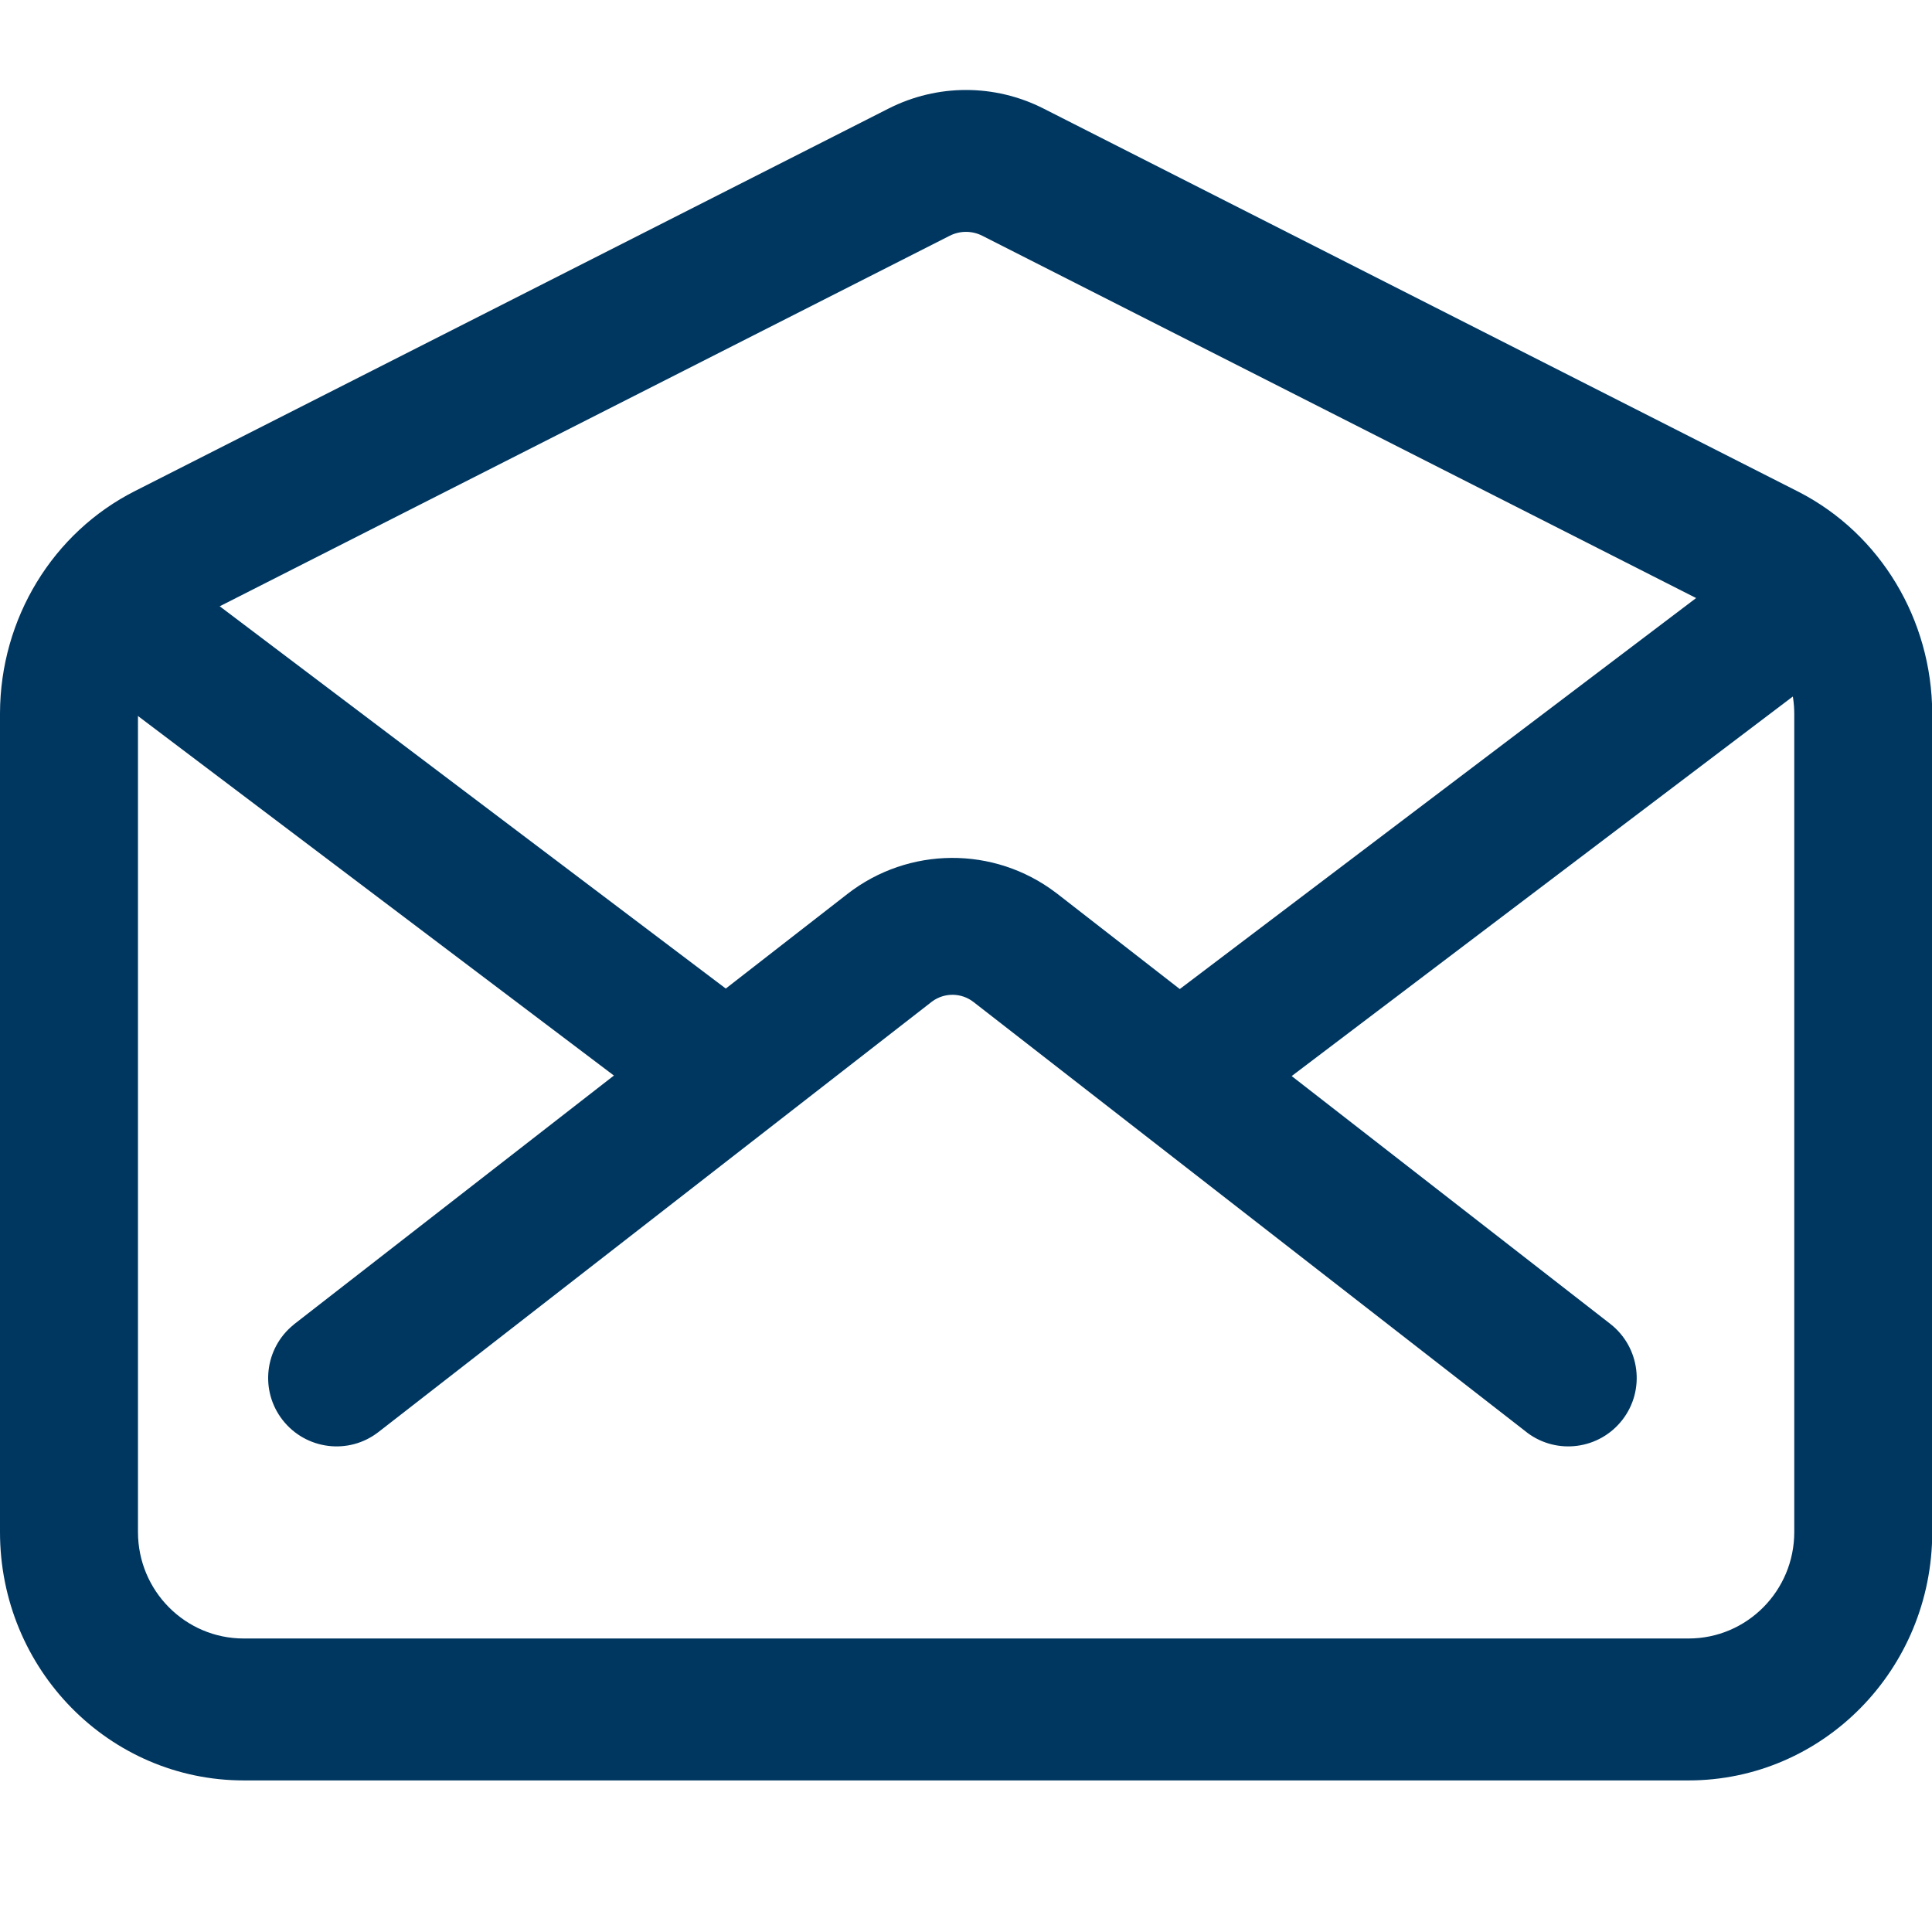
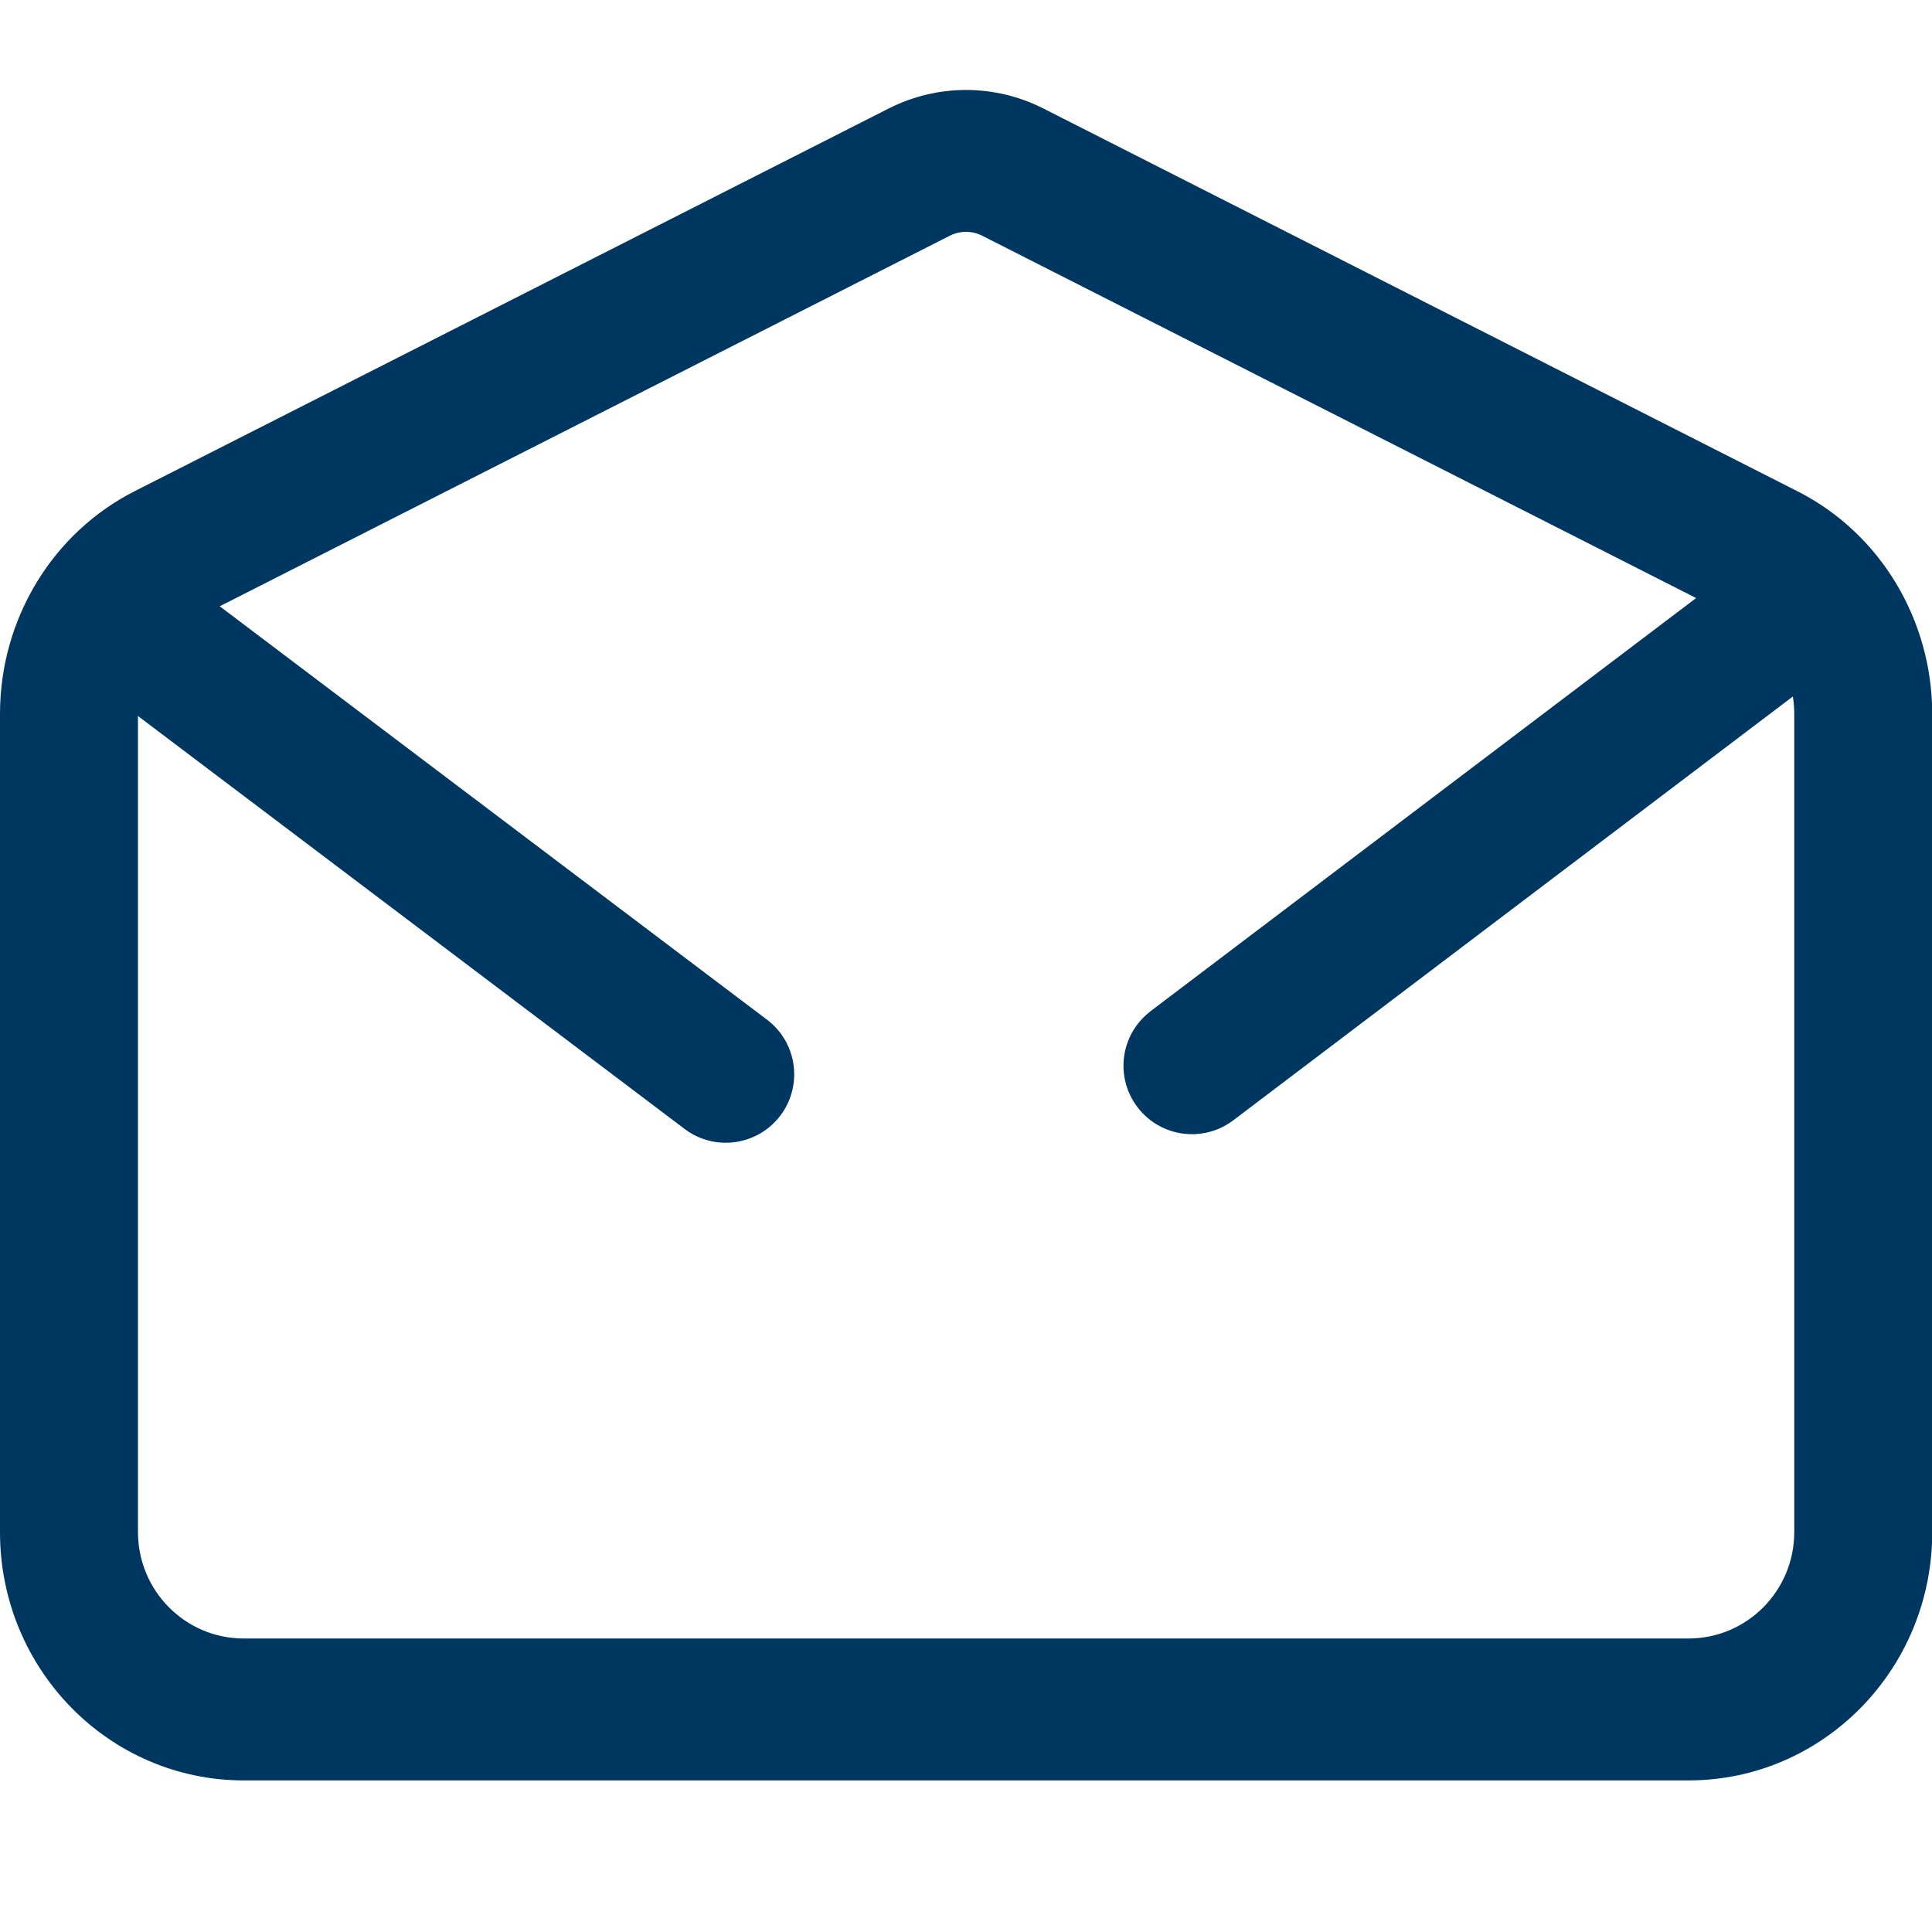
<svg xmlns="http://www.w3.org/2000/svg" width="24px" height="24px" viewBox="0 0 24 24" version="1.1">
  <title>icons/mail</title>
  <g id="icons/mail" stroke="none" stroke-width="1" fill="none" fill-rule="evenodd">
    <g id="mail-open-outline" transform="translate(0, 1)" fill="#003761">
      <path d="M11.039,0.348 L1.678,5.099 L1.68,5.098 C0.655,5.615 0.004,6.684 0,7.858 L0,18.032 C0,19.739 1.358,21.117 3.028,21.117 L20.975,21.117 C22.645,21.117 24.003,19.739 24.003,18.032 L24.003,7.861 C23.998,6.695 23.359,5.635 22.351,5.114 L12.962,0.348 C12.356,0.041 11.645,0.041 11.039,0.348 Z M12.203,1.929 L21.564,6.68 C22.007,6.903 22.287,7.361 22.289,7.865 L22.289,18.032 C22.289,18.76 21.703,19.354 20.975,19.354 L3.028,19.354 C2.3,19.354 1.714,18.76 1.714,18.032 L1.714,7.861 C1.716,7.369 1.987,6.917 2.414,6.692 L2.437,6.68 L11.797,1.929 C11.925,1.864 12.075,1.864 12.203,1.929 Z" id="Path" />
-       <path d="M10.527,10.105 C11.287,9.514 12.348,9.508 13.113,10.087 L13.137,10.105 L20.004,15.446 C20.374,15.735 20.441,16.269 20.153,16.639 C19.868,17.005 19.345,17.075 18.975,16.8 L18.96,16.788 L12.093,11.447 C11.943,11.331 11.736,11.328 11.583,11.438 L11.571,11.447 L4.703,16.788 C4.333,17.077 3.799,17.01 3.51,16.639 C3.226,16.274 3.287,15.749 3.645,15.458 L3.659,15.446 L10.527,10.105 Z" id="Path" />
      <path d="M21.519,6.089 C21.893,5.806 22.426,5.88 22.71,6.254 C22.989,6.623 22.921,7.147 22.56,7.433 L22.545,7.445 L15.32,12.917 C14.946,13.2 14.412,13.127 14.129,12.752 C13.849,12.383 13.917,11.859 14.279,11.573 L14.293,11.561 L21.519,6.089 Z" id="Path" />
-       <path d="M0.953,6.255 C1.232,5.885 1.755,5.808 2.129,6.078 L2.144,6.089 L9.528,11.667 C9.903,11.95 9.977,12.483 9.694,12.858 C9.415,13.227 8.892,13.305 8.519,13.035 L8.504,13.024 L1.119,7.445 C0.744,7.162 0.67,6.629 0.953,6.255 Z" id="Path" />
+       <path d="M0.953,6.255 C1.232,5.885 1.755,5.808 2.129,6.078 L2.144,6.089 L9.528,11.667 C9.903,11.95 9.977,12.483 9.694,12.858 C9.415,13.227 8.892,13.305 8.519,13.035 L8.504,13.024 L1.119,7.445 C0.744,7.162 0.67,6.629 0.953,6.255 " id="Path" />
    </g>
  </g>
</svg>